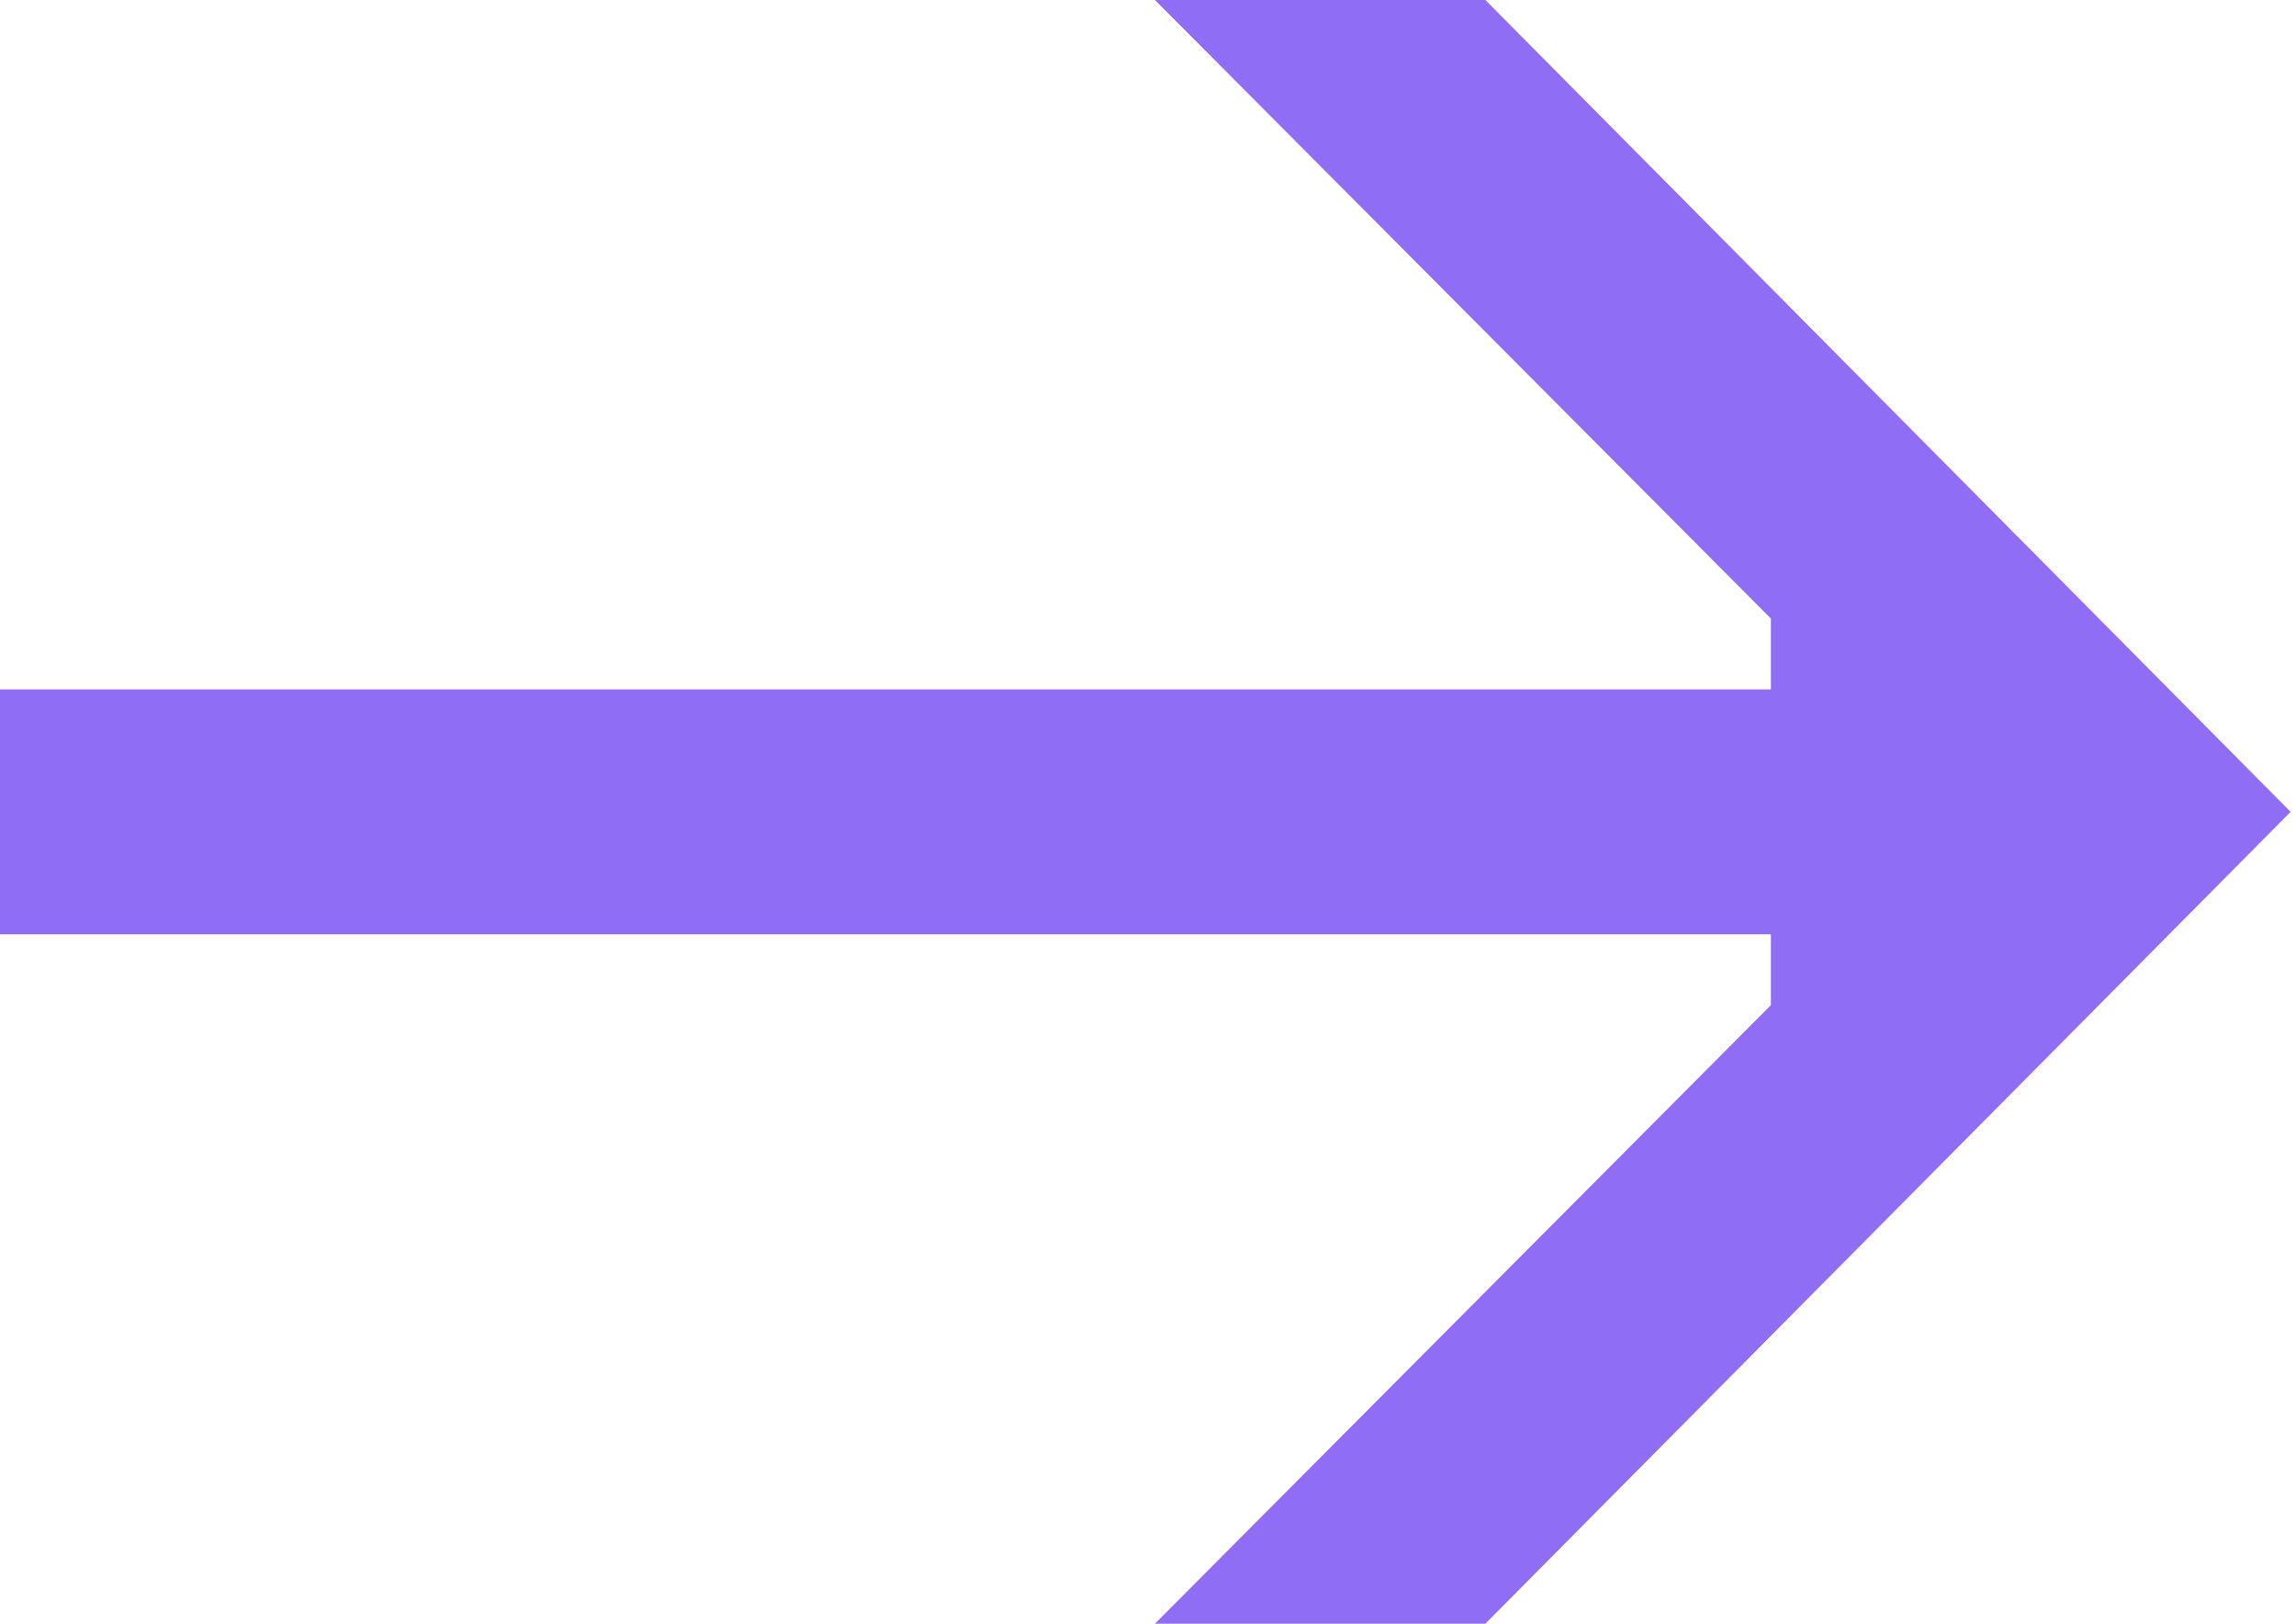
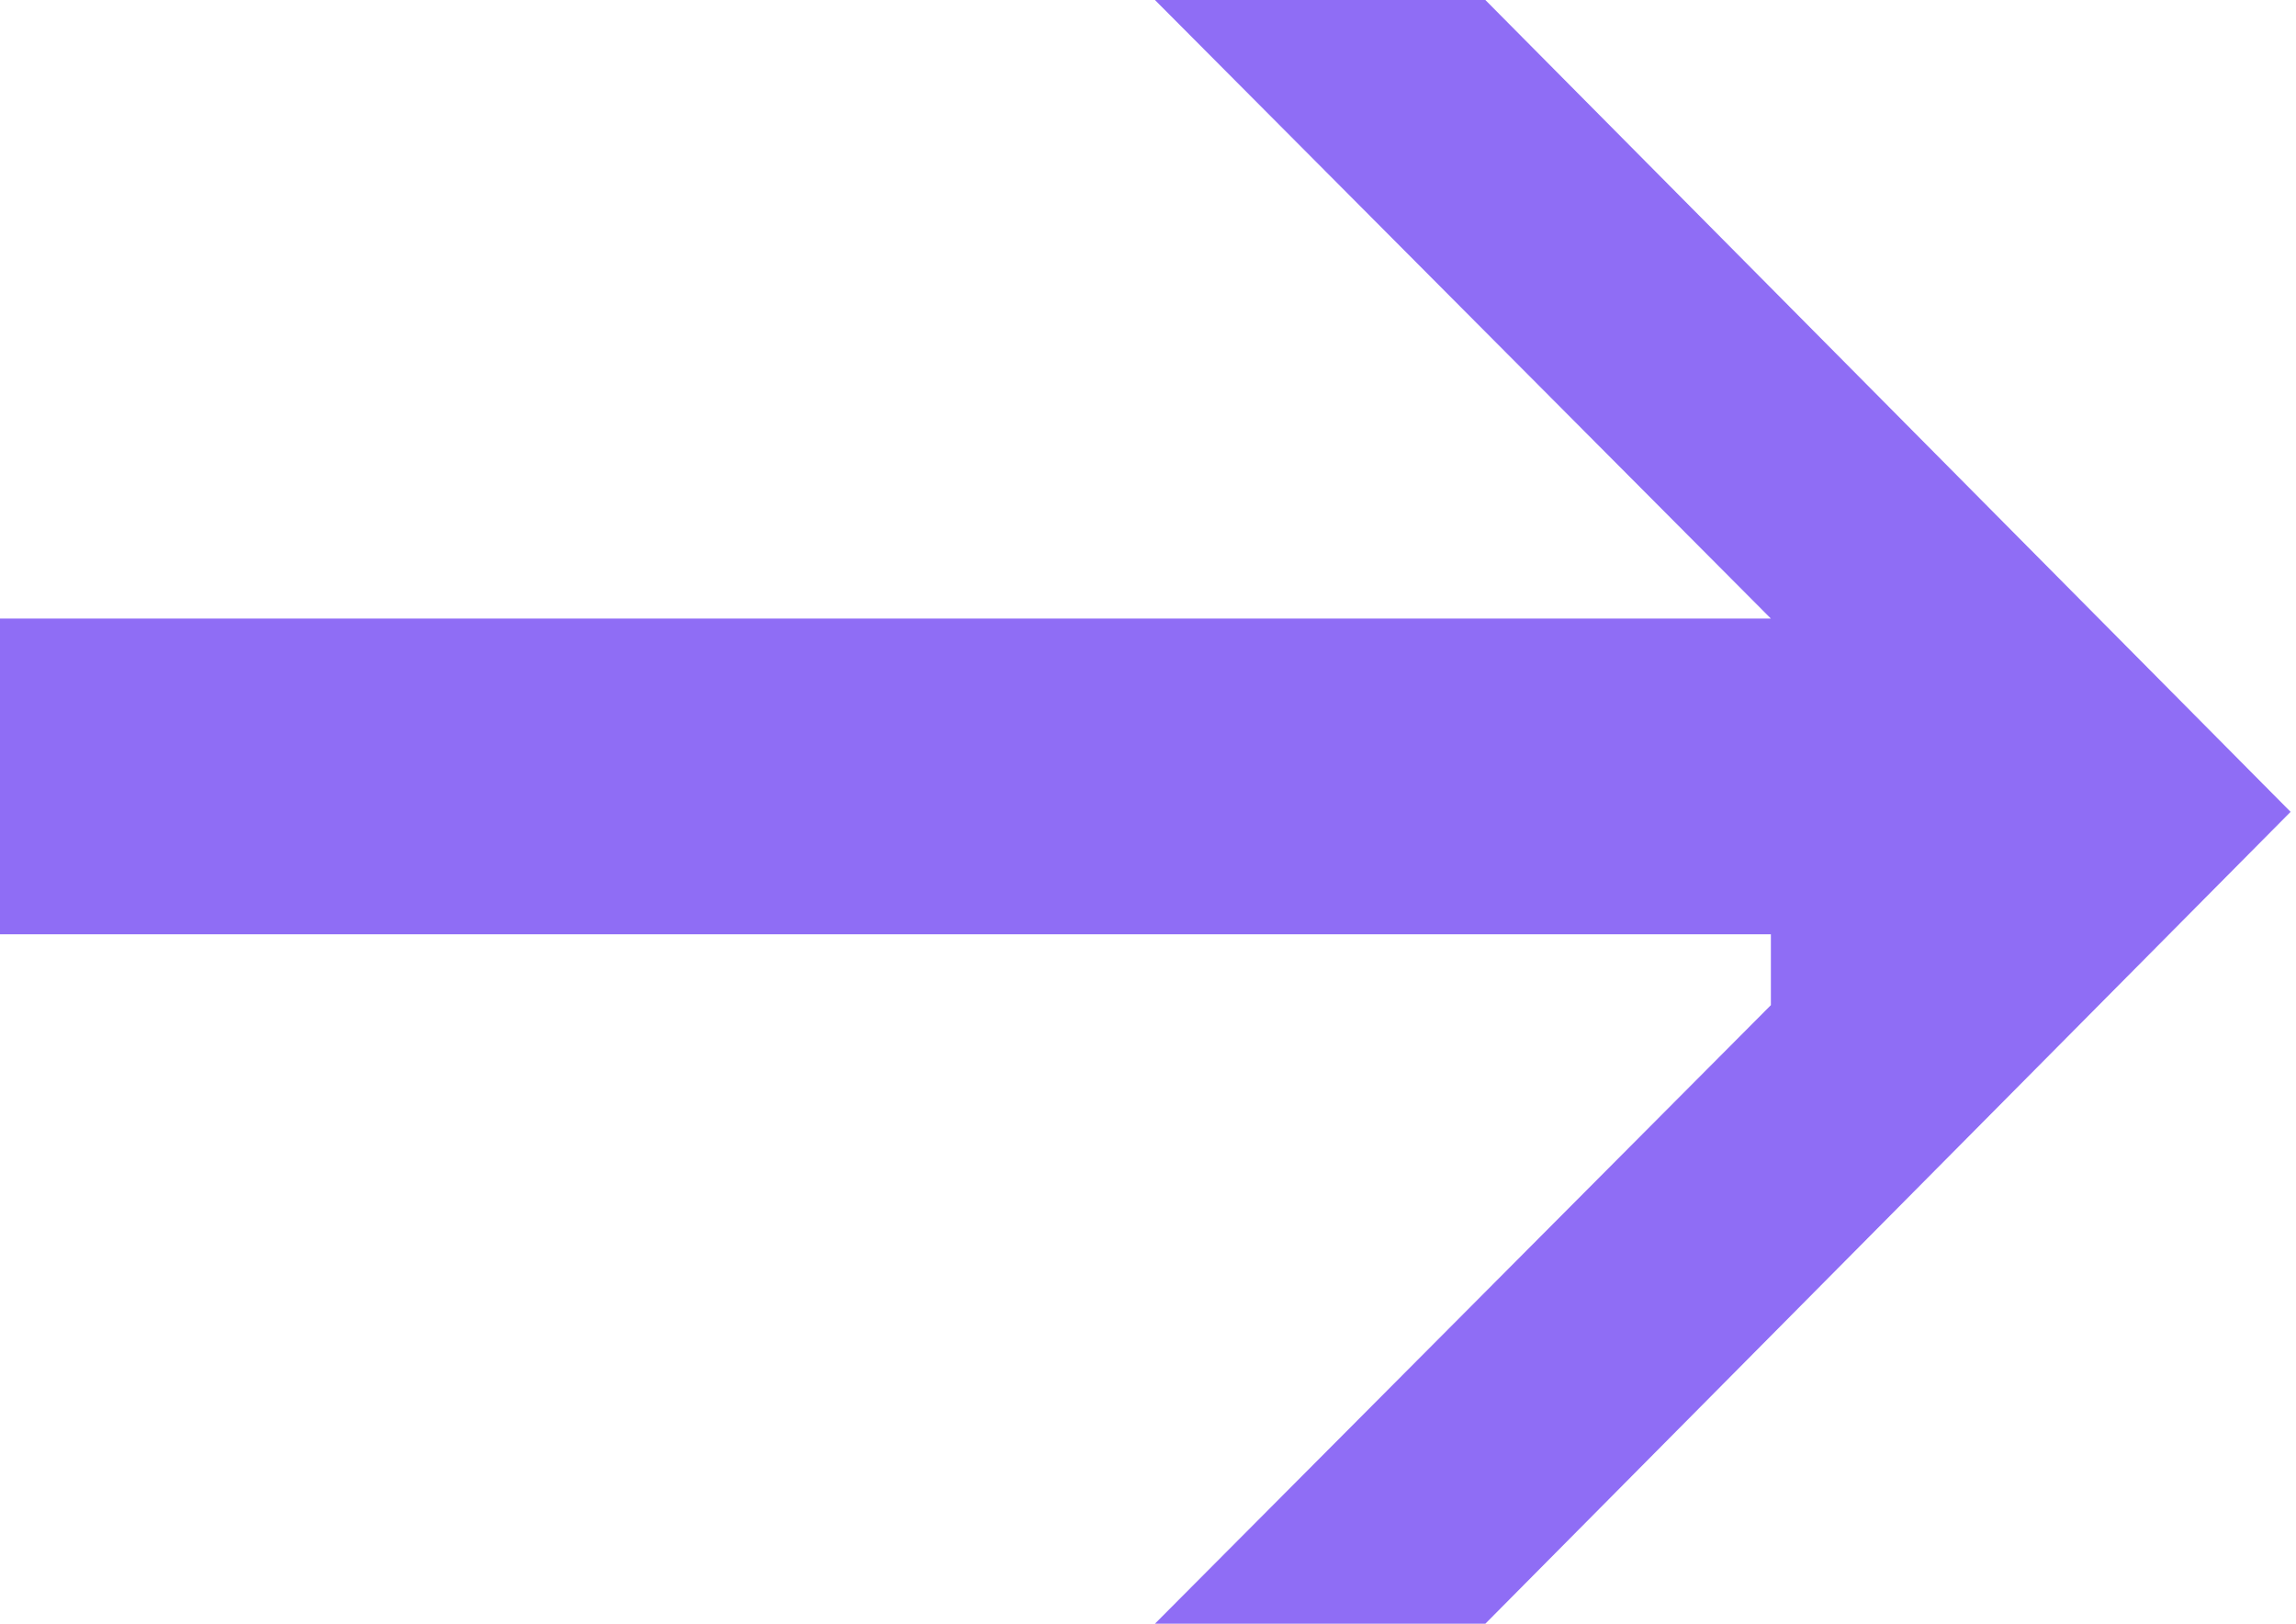
<svg xmlns="http://www.w3.org/2000/svg" width="99" height="70" viewBox="0 0 99 70" fill="none">
-   <path d="M0 29.722V40.278H76.358V43.333L49.799 70H64.046L98.767 35L64.046 0H49.799L76.358 26.667V29.722H0Z" fill="#8F6DF5" />
+   <path d="M0 29.722V40.278H76.358V43.333L49.799 70H64.046L98.767 35L64.046 0H49.799L76.358 26.667H0Z" fill="#8F6DF5" />
</svg>